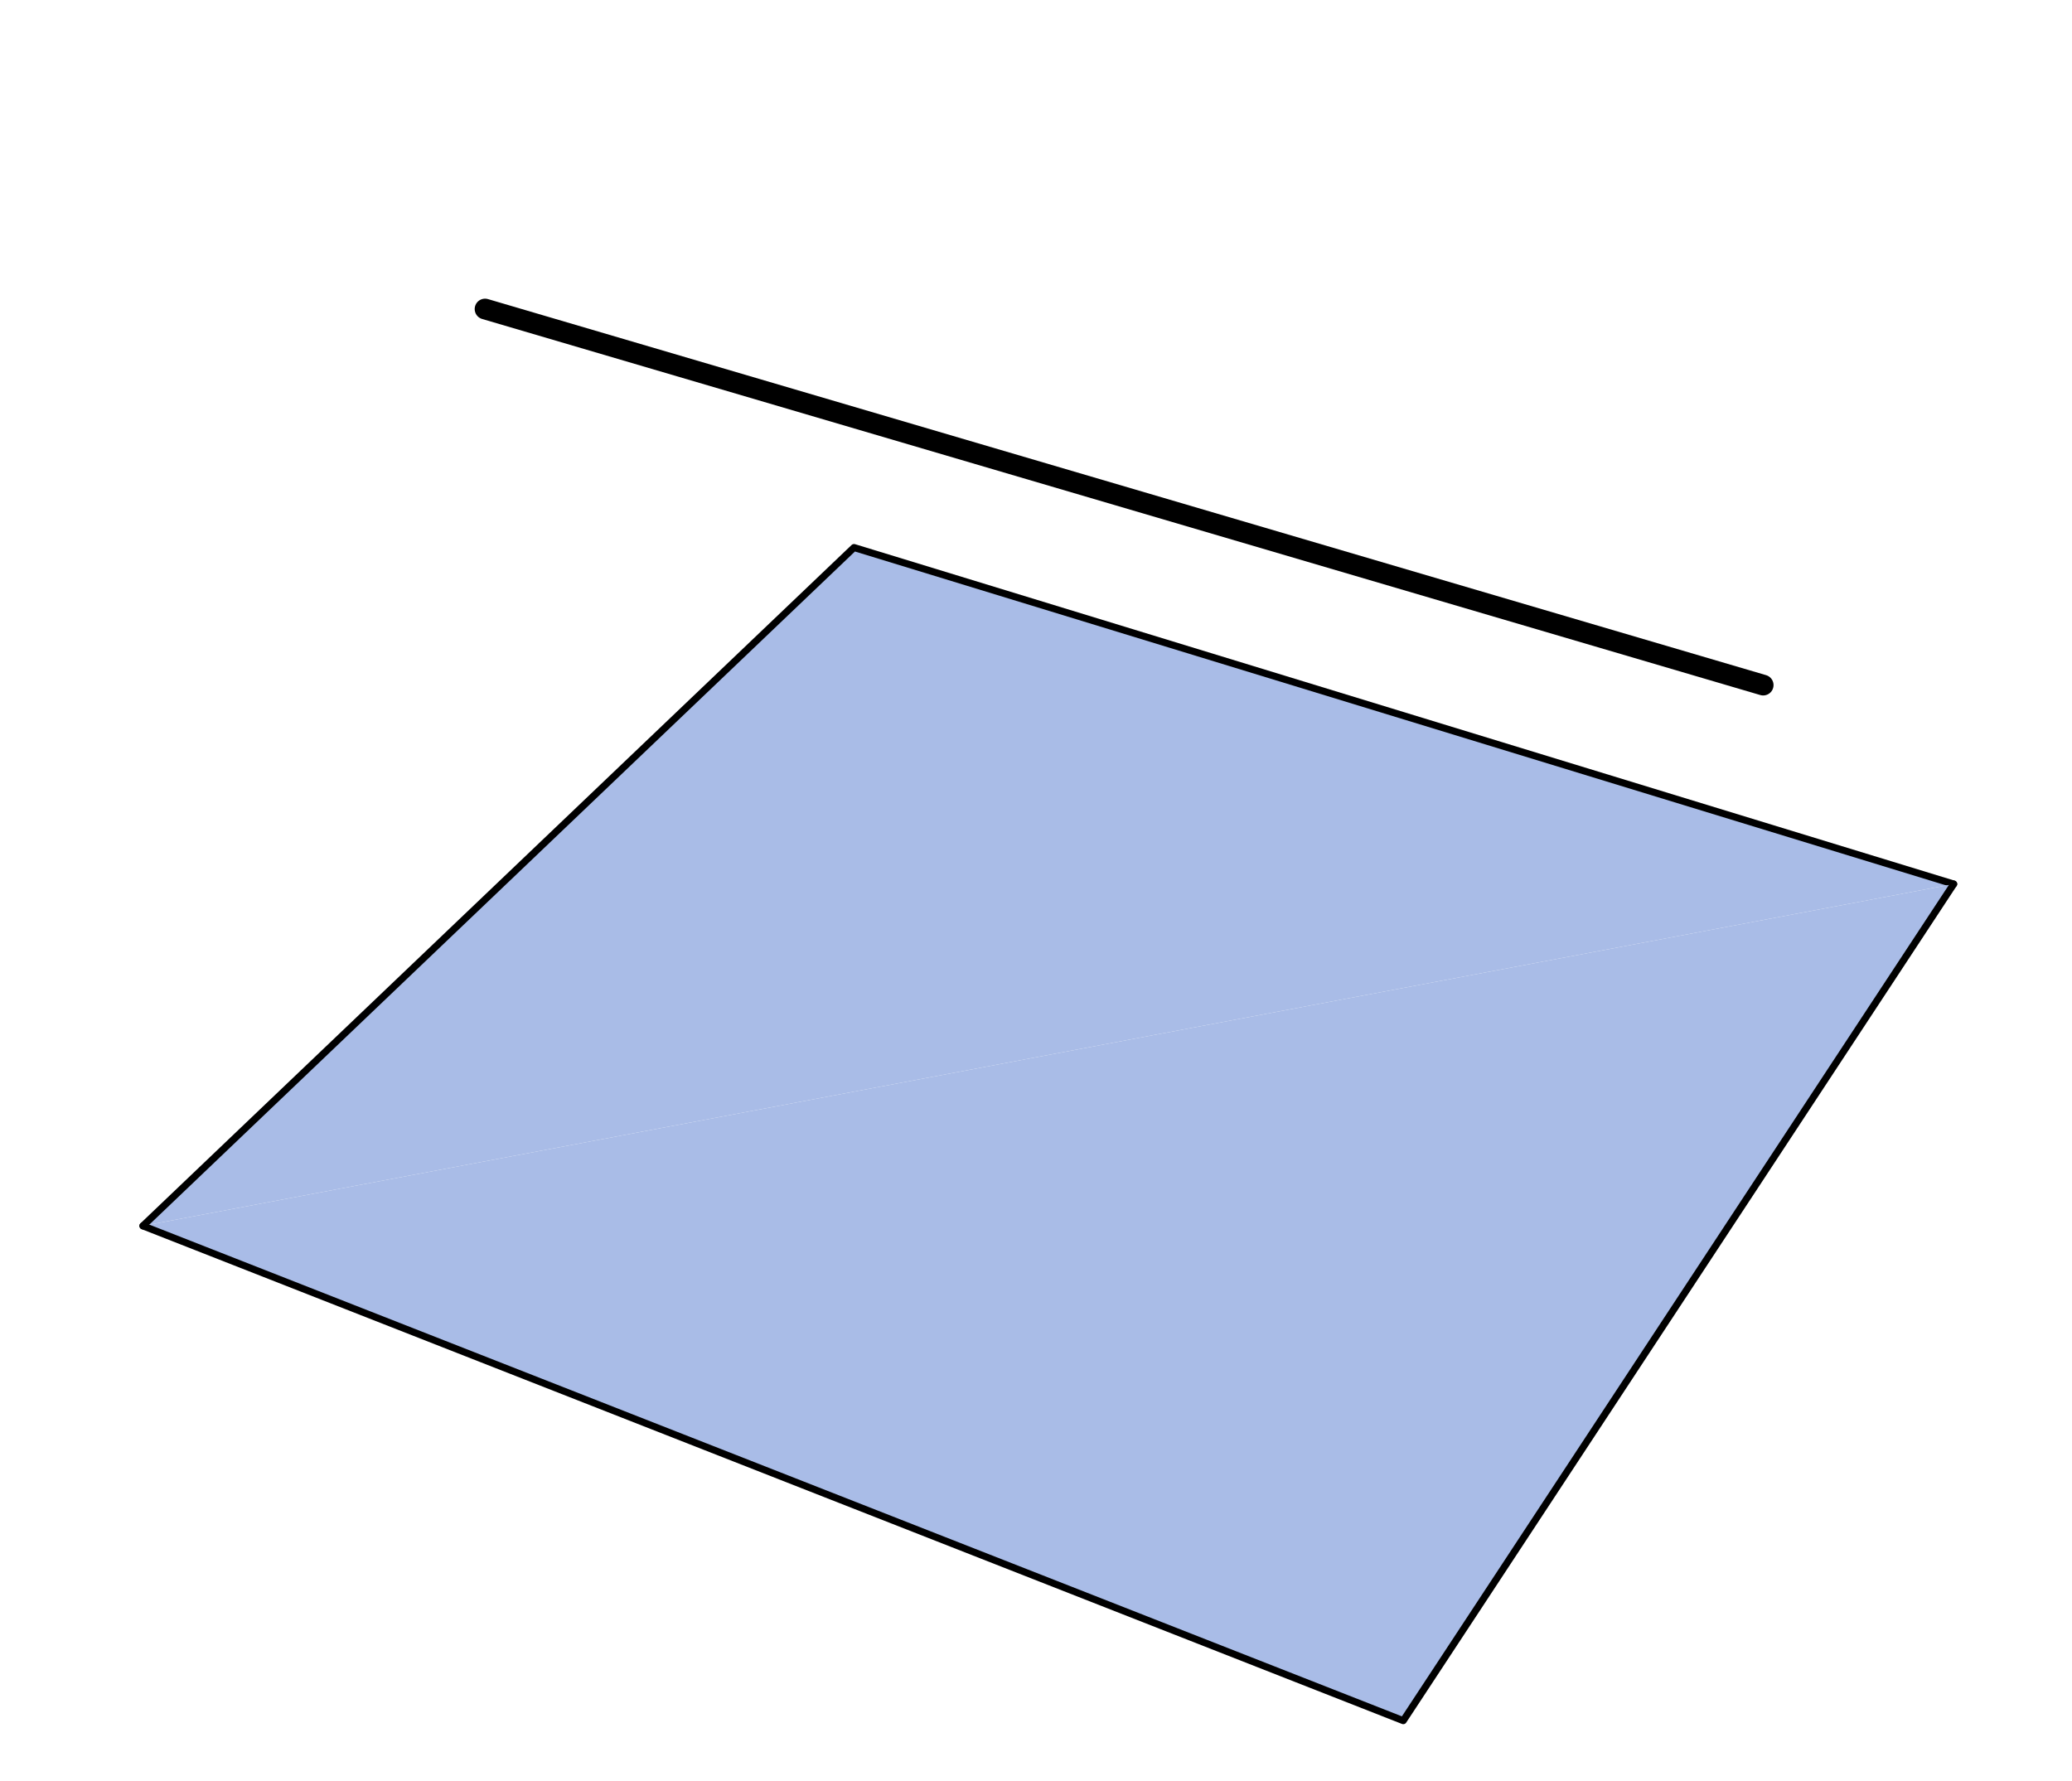
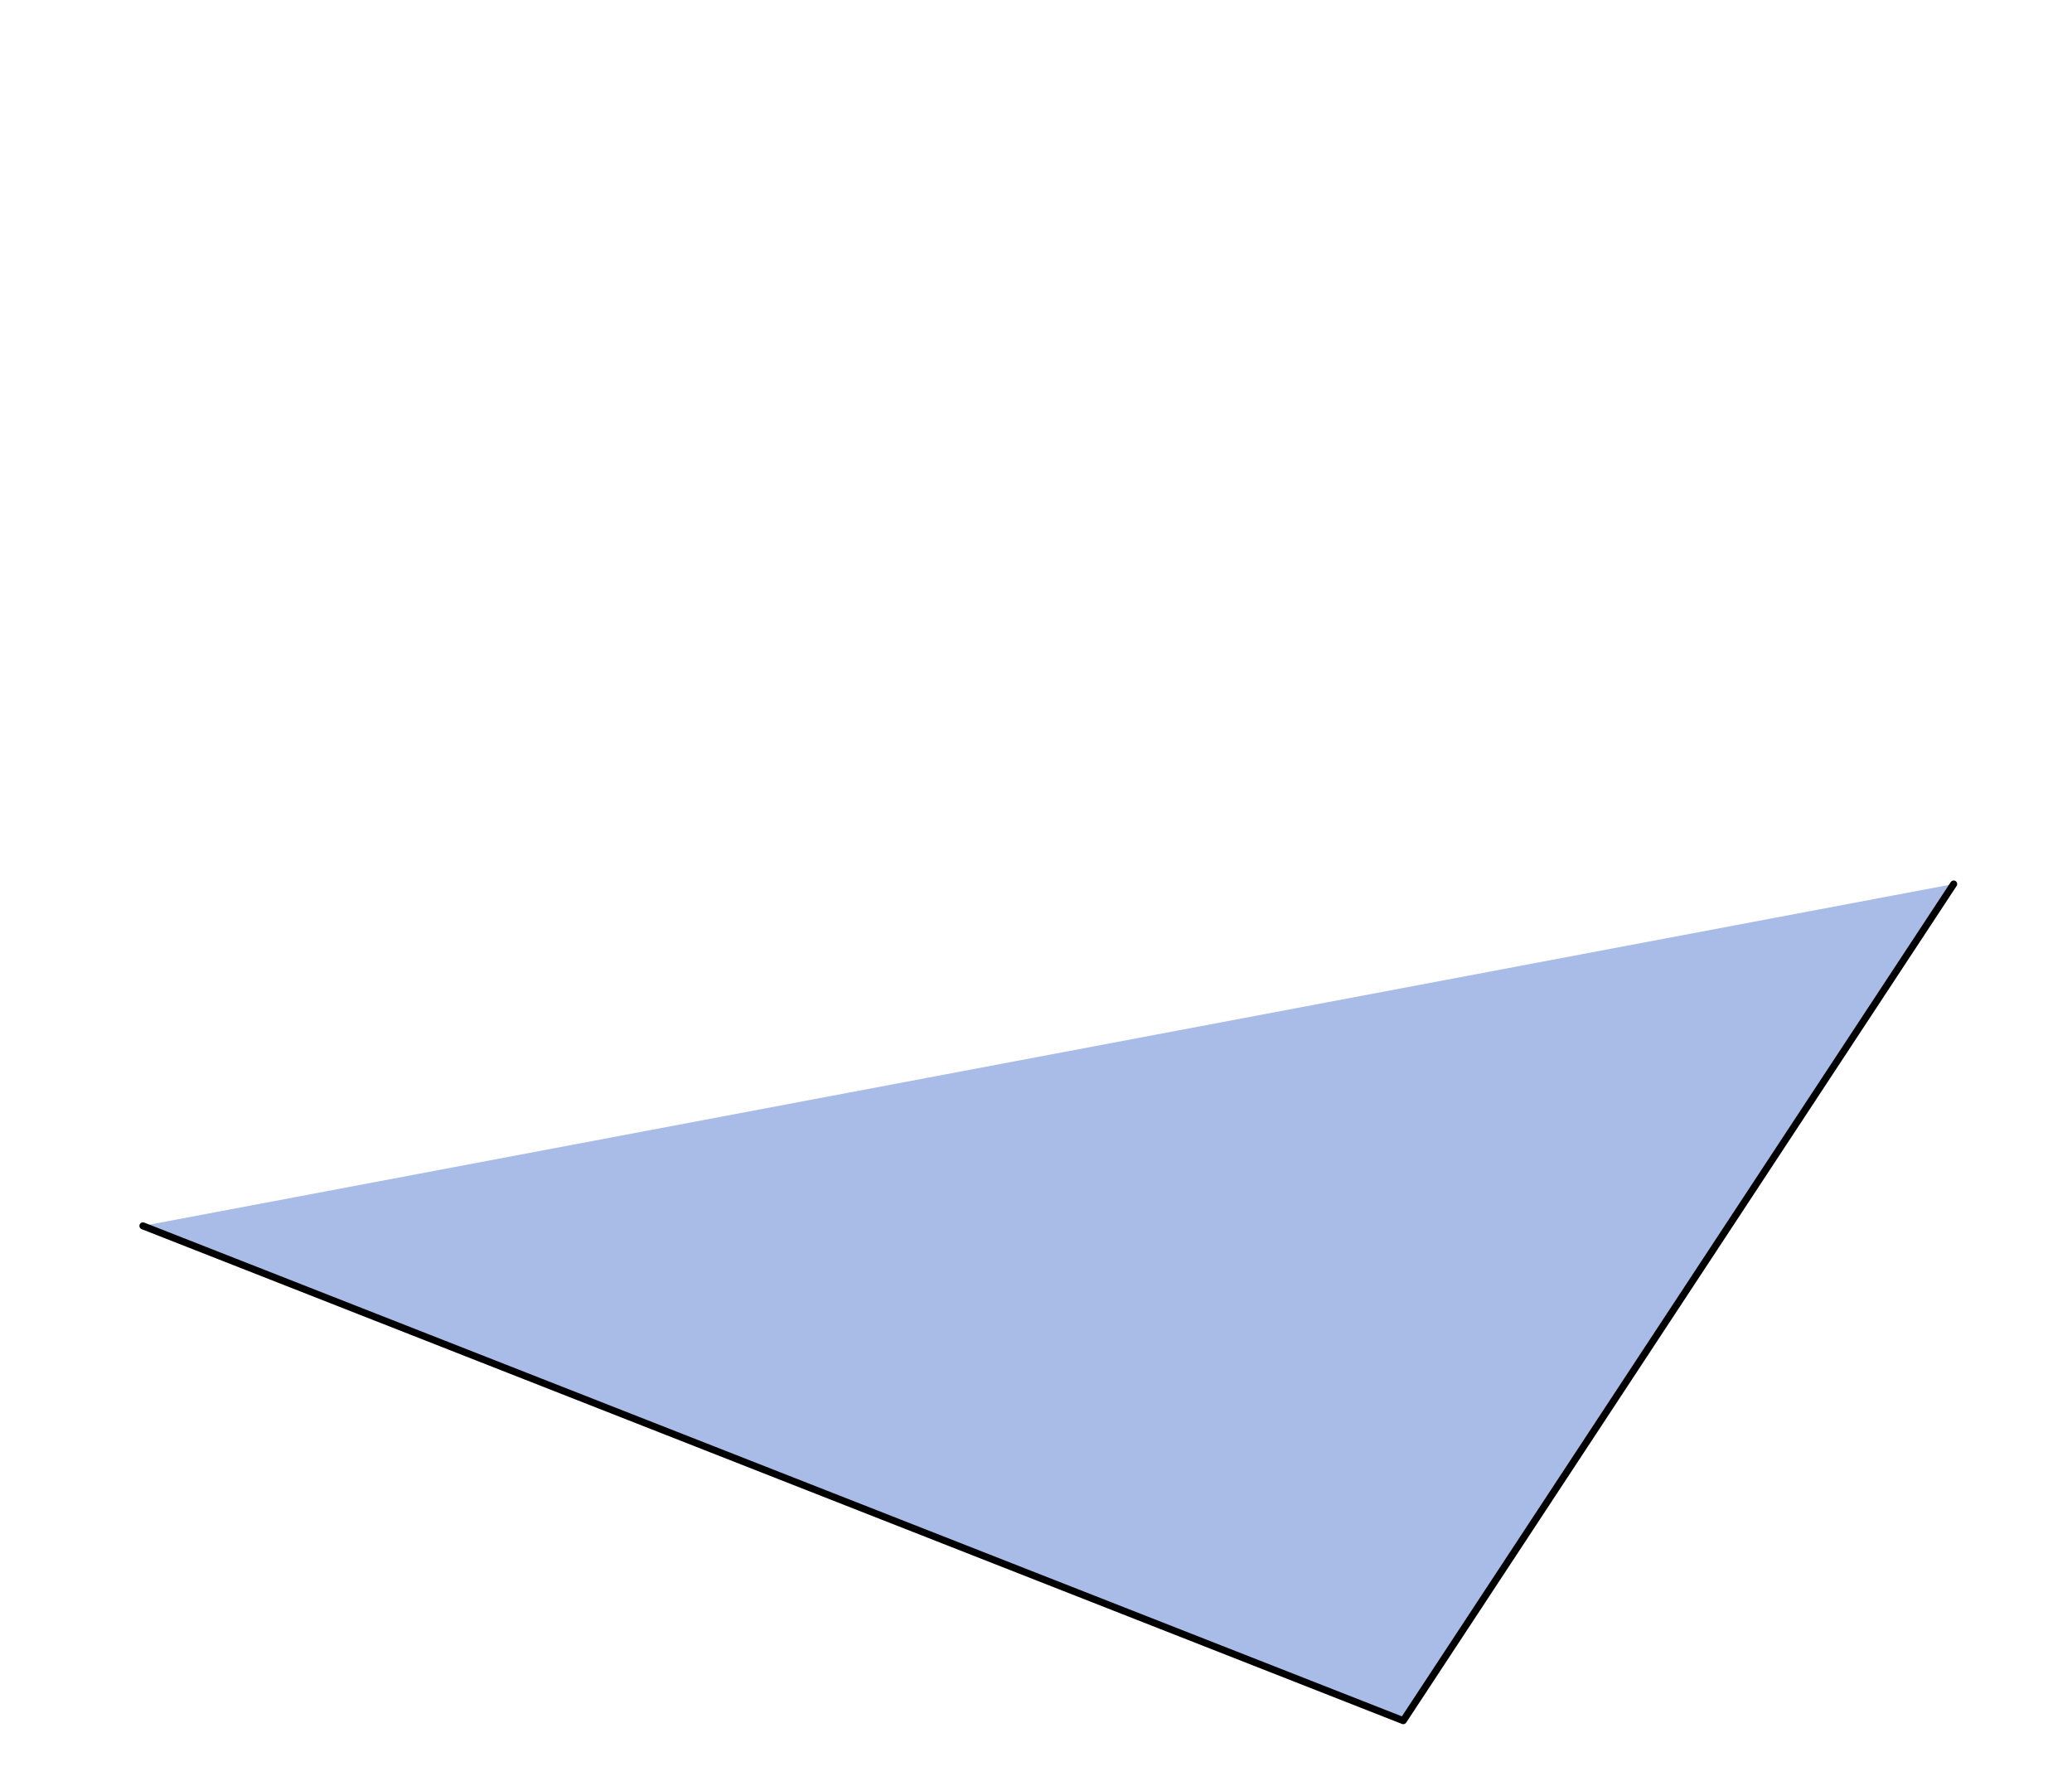
<svg xmlns="http://www.w3.org/2000/svg" width="147.31" height="126.62" viewBox="0 0 147.31 126.62">
-   <path fill-rule="nonzero" fill="rgb(66.406%, 73.827%, 90.43%)" fill-opacity="1" stroke-width="5" stroke-linecap="round" stroke-linejoin="round" stroke="rgb(0%, 0%, 0%)" stroke-opacity="1" stroke-miterlimit="10" d="M 1388.976 632.823 L 607.167 872.064 L 101.607 389.776 " transform="matrix(0.1, 0, 0, -0.1, 0, 126.136)" />
  <path fill-rule="nonzero" fill="rgb(66.406%, 73.827%, 90.43%)" fill-opacity="1" stroke-width="5" stroke-linecap="round" stroke-linejoin="round" stroke="rgb(0%, 0%, 0%)" stroke-opacity="1" stroke-miterlimit="10" d="M 101.607 389.776 L 997.659 37.98 L 1388.976 632.823 " transform="matrix(0.1, 0, 0, -0.1, 0, 126.136)" />
-   <path fill="none" stroke-width="14.731" stroke-linecap="round" stroke-linejoin="round" stroke="rgb(0%, 0%, 0%)" stroke-opacity="1" stroke-miterlimit="10" d="M 344.85 1041.643 L 1253.54 774.264 " transform="matrix(0.1, 0, 0, -0.1, 0, 126.136)" />
</svg>